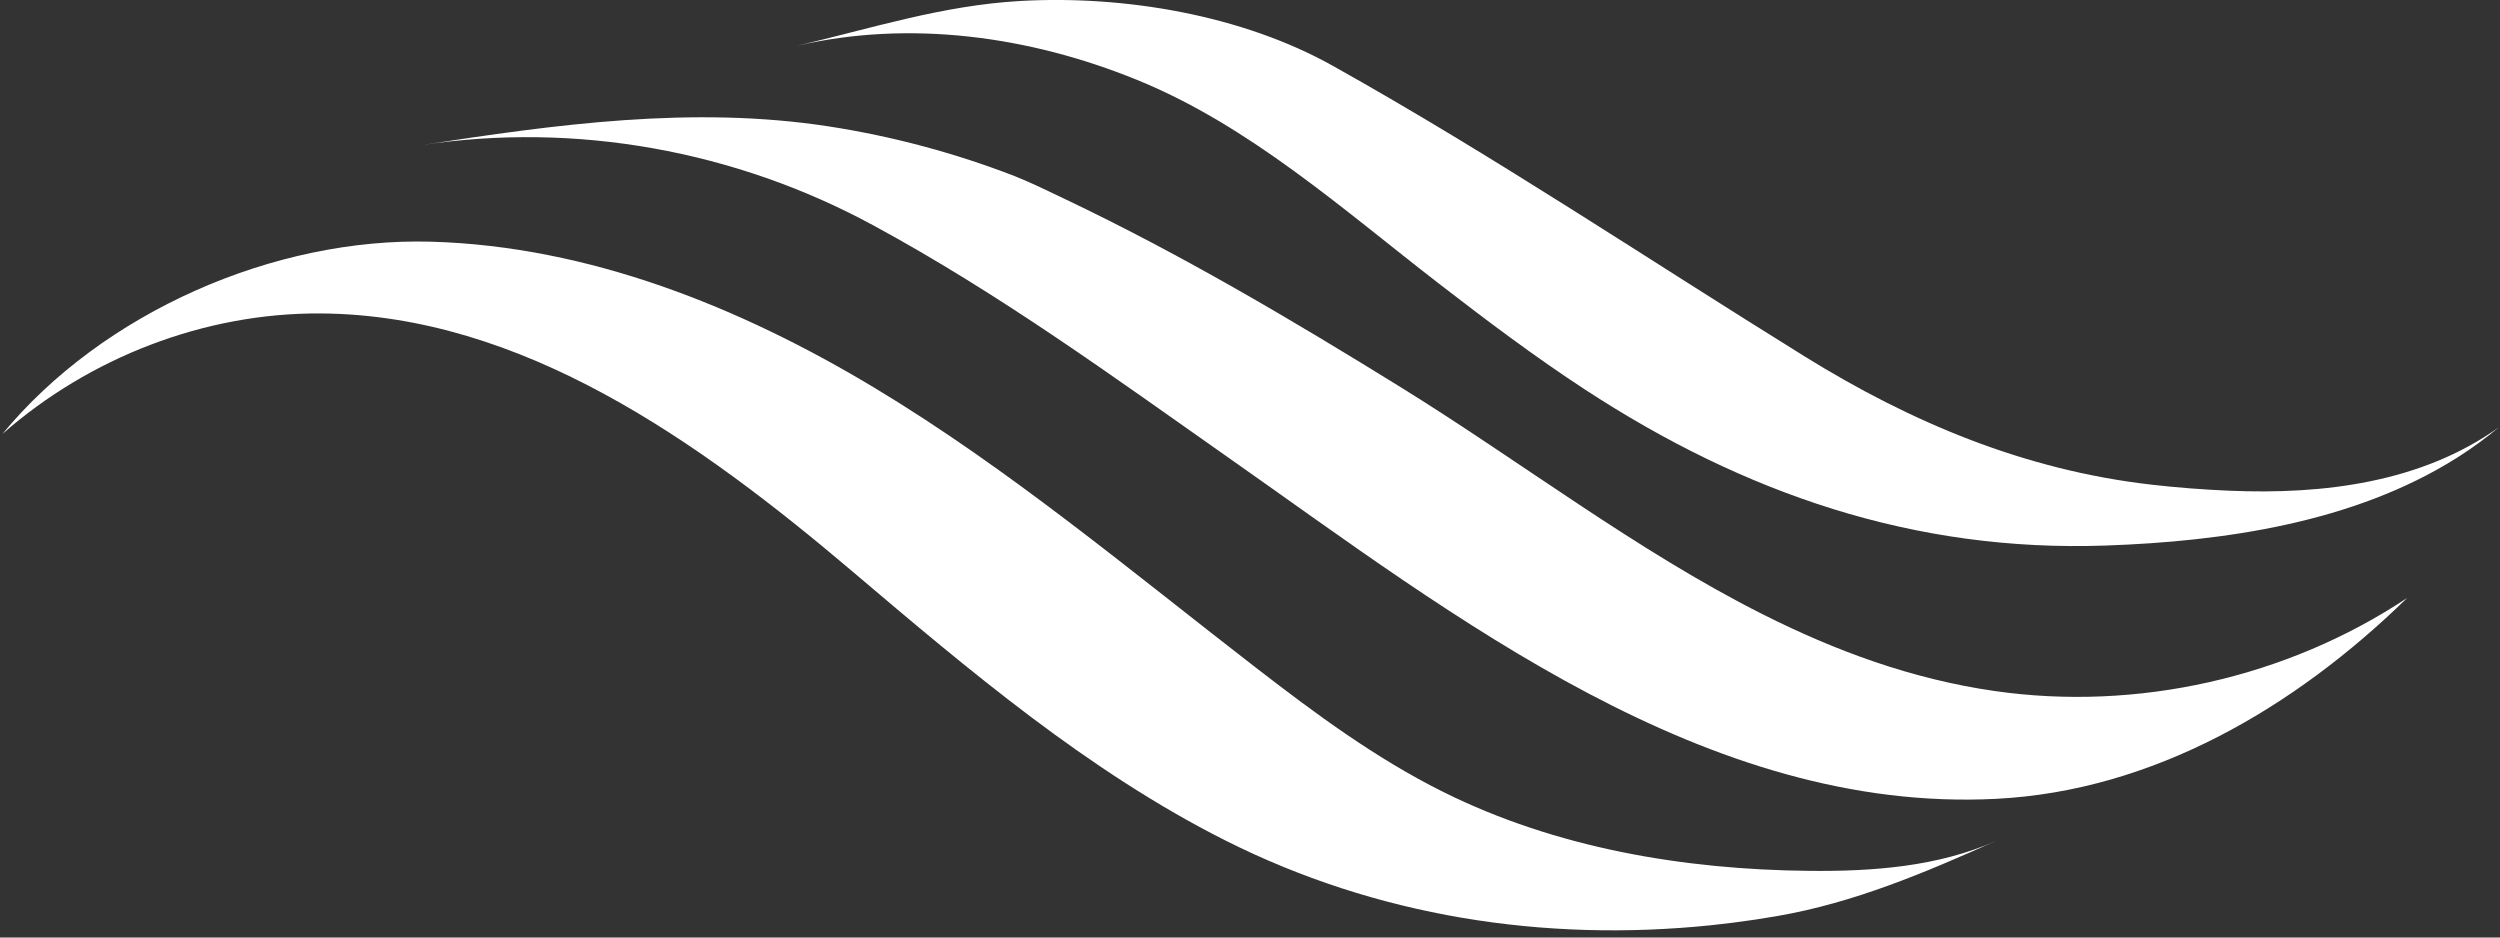
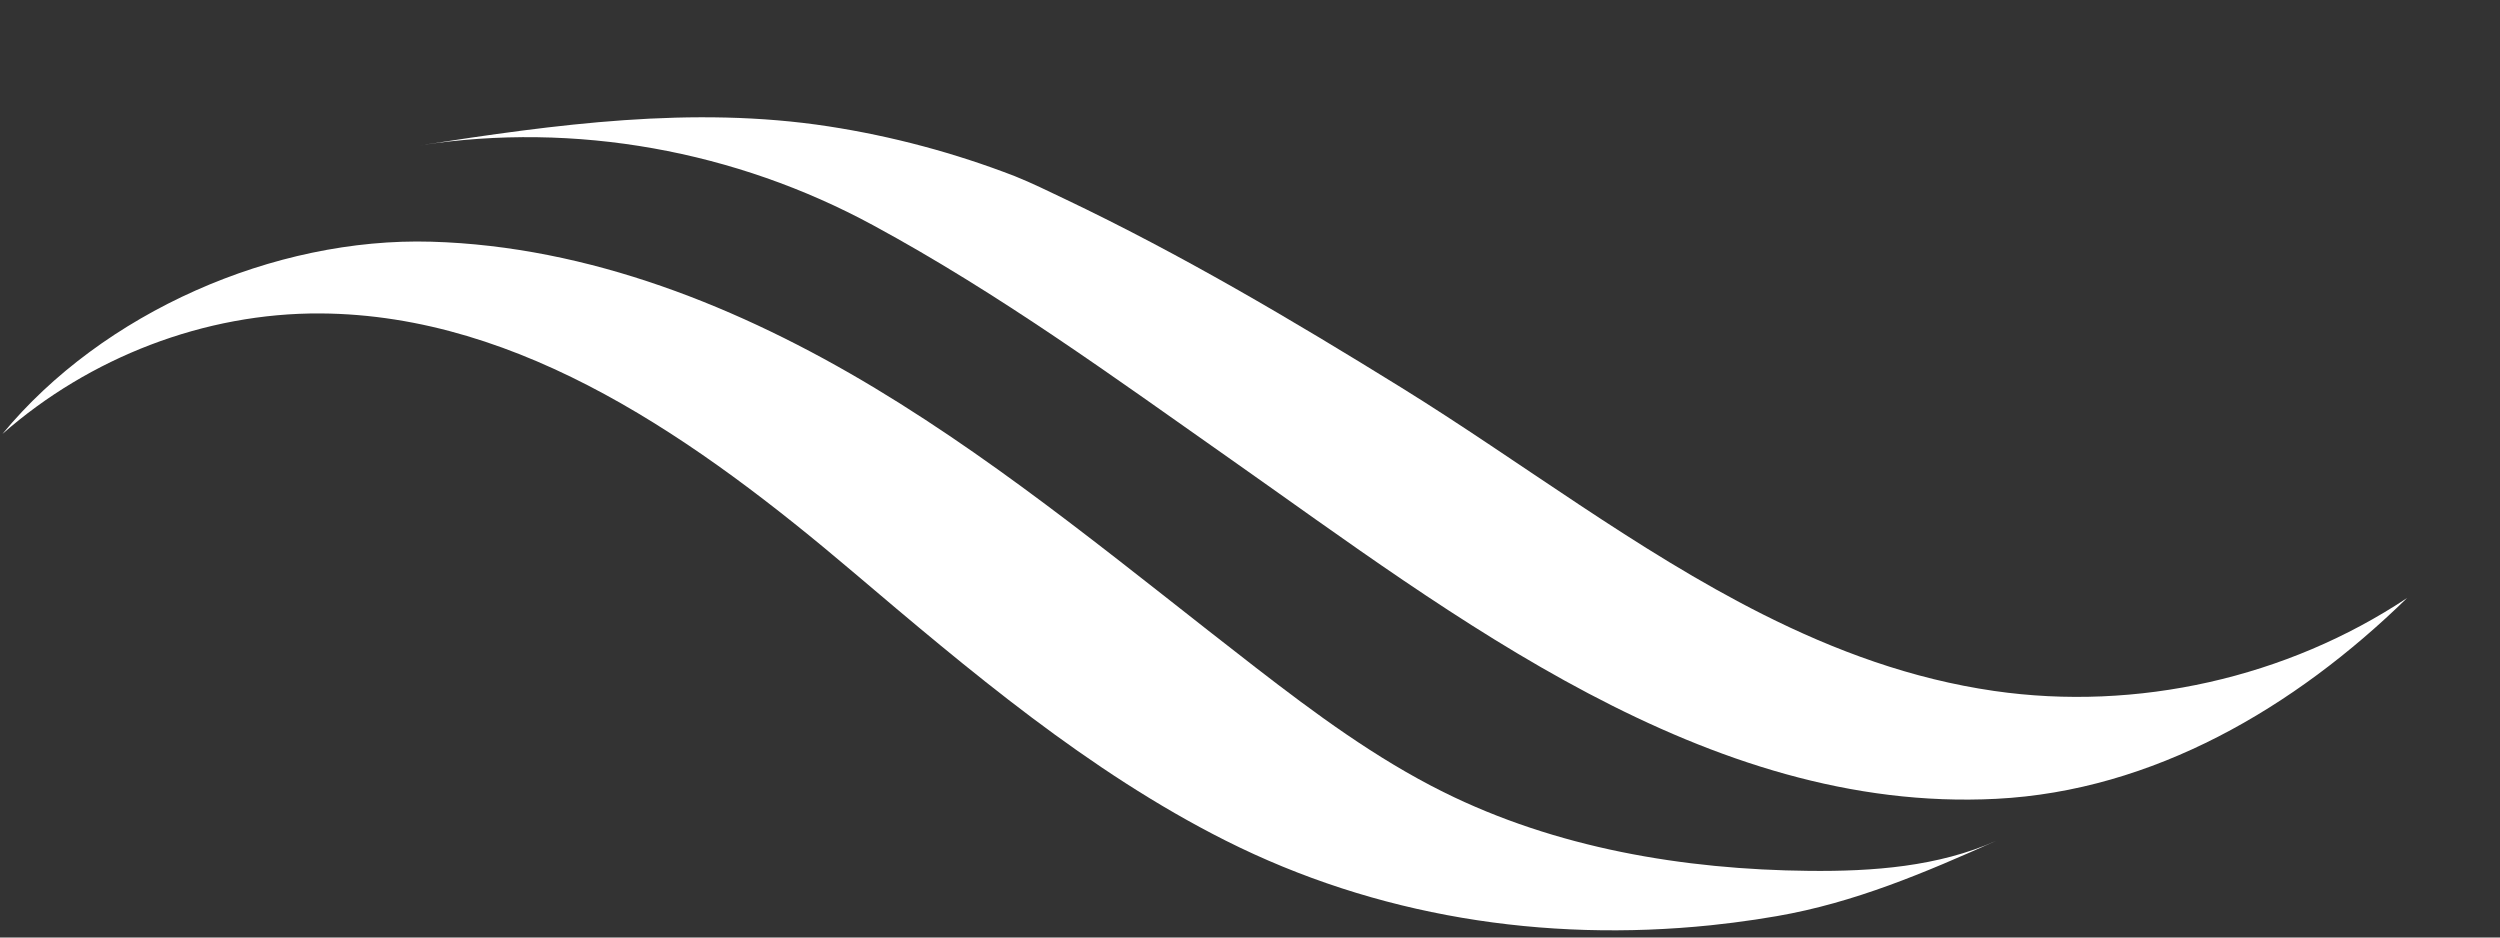
<svg xmlns="http://www.w3.org/2000/svg" width="72" height="27" viewBox="0 0 72 27" fill="none">
  <rect x="0" y="0" width="72" height="27" fill="#333333" stroke="none" />
  <path d="M52.101 25.081C48.478 25.045 44.811 24.422 41.567 22.809C39.624 21.843 37.868 20.543 36.151 19.215C32.565 16.443 29.078 13.514 25.195 11.175C21.312 8.837 16.955 7.092 12.424 6.961C7.893 6.83 2.953 9 0.07 12.498C2.575 10.295 5.891 9.007 9.231 9.027C15.036 9.063 20.14 12.717 24.567 16.472C27.896 19.295 31.341 22.217 35.294 24.207C39.632 26.39 44.456 27.144 49.275 26.647C49.704 26.602 50.131 26.548 50.557 26.484C50.764 26.453 50.969 26.42 51.175 26.384C53.419 25.995 55.428 25.135 57.494 24.214C55.818 24.962 53.936 25.1 52.101 25.081" fill="white" />
  <path d="M50.763 17.69C47.124 15.857 43.794 13.29 40.36 11.164C37.209 9.213 34.01 7.322 30.657 5.726C30.185 5.502 29.713 5.268 29.228 5.074C27.499 4.405 25.698 3.923 23.866 3.64C19.943 3.036 15.996 3.585 12.105 4.185C16.572 3.497 21.18 4.337 25.149 6.489C28.798 8.467 32.049 10.84 35.441 13.224C41.87 17.742 49.137 23.434 57.494 23.006C62.003 22.775 66.08 20.392 69.326 17.221C65.864 19.522 61.542 20.495 57.429 19.899C55.052 19.555 52.856 18.744 50.763 17.69Z" fill="white" />
-   <path d="M61.944 13.956C58.314 13.537 55.059 12.177 51.97 10.263C47.441 7.455 43.043 4.502 38.386 1.896C35.764 0.429 32.372 -0.14 29.388 0.028C27.134 0.156 25.11 0.815 22.938 1.322C26.201 0.561 29.649 1.043 32.728 2.293C35.973 3.609 38.681 6.035 41.425 8.156C42.803 9.221 44.195 10.27 45.654 11.223C50.238 14.216 55.127 15.904 60.633 15.712C64.056 15.593 67.798 15.05 70.745 13.193C70.775 13.175 70.805 13.156 70.835 13.136C71.229 12.883 71.608 12.605 71.969 12.304C69.734 13.906 66.893 14.246 64.215 14.133C63.46 14.101 62.7 14.044 61.944 13.956" fill="white" />
</svg>